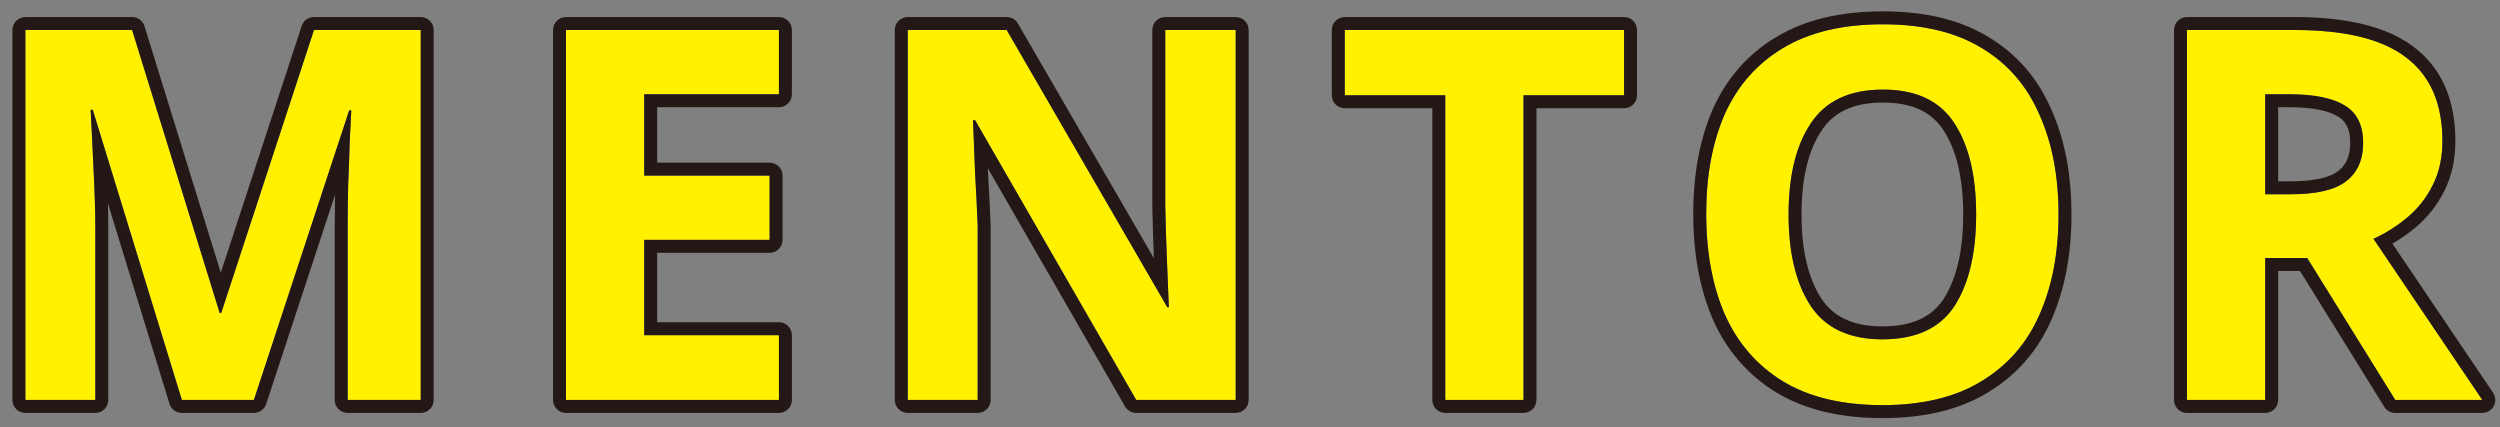
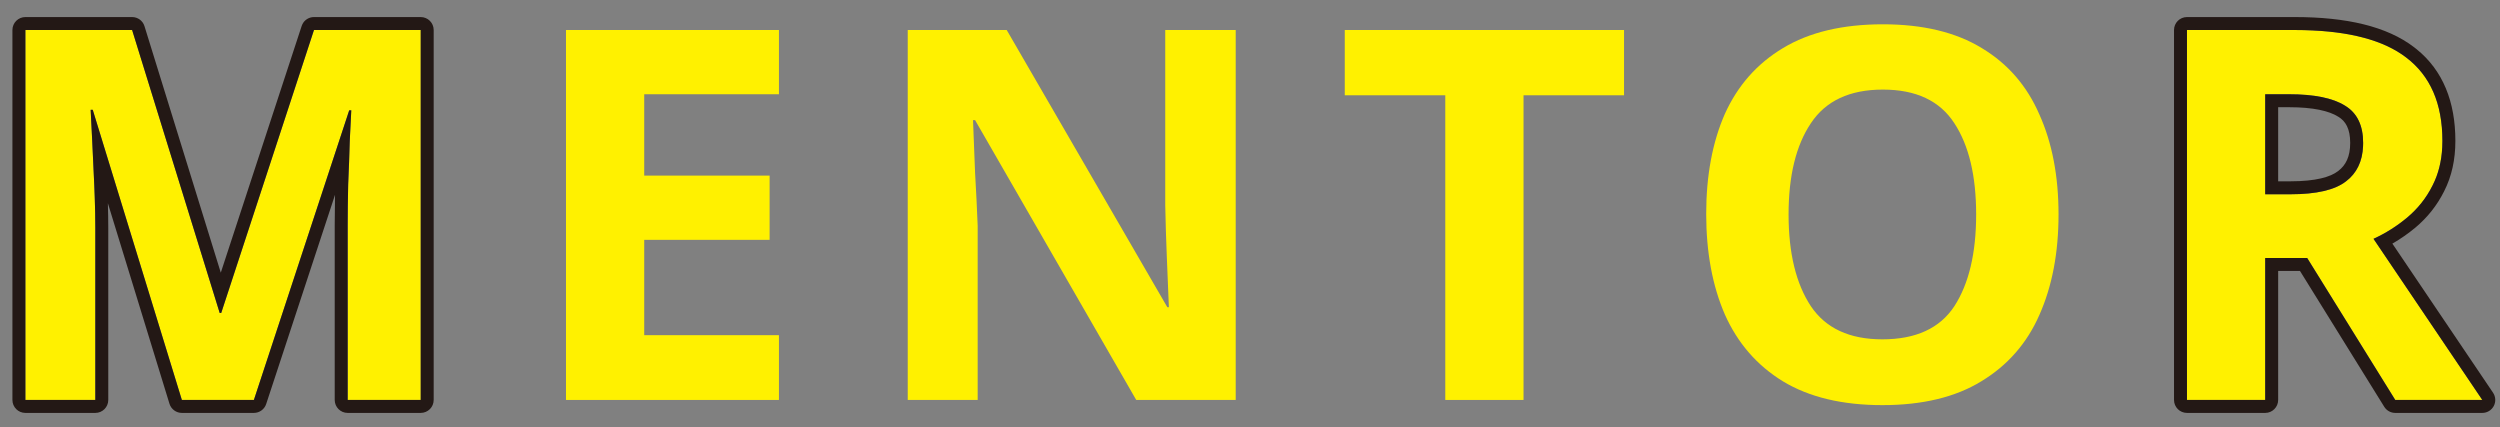
<svg xmlns="http://www.w3.org/2000/svg" width="193" height="33" viewBox="0 0 193 33" fill="none">
  <rect x="0" y="0" width="193" height="33" fill="#808080" stroke="none" />
  <path d="M177.154 2.316C181.048 2.316 183.914 3.023 185.754 4.436C187.621 5.85 188.554 7.996 188.554 10.876C188.554 12.183 188.301 13.33 187.794 14.316C187.314 15.276 186.661 16.103 185.834 16.796C185.034 17.463 184.168 18.01 183.234 18.436L191.634 30.876H184.914L178.114 19.916H174.874V30.876H168.834V2.316H177.154ZM176.714 7.276H174.874V14.996H176.834C178.834 14.996 180.261 14.663 181.114 13.996C181.994 13.33 182.434 12.343 182.434 11.036C182.434 9.676 181.968 8.716 181.034 8.156C180.101 7.57 178.661 7.276 176.714 7.276Z" fill="#FFF100" />
  <path d="M158.919 16.556C158.919 19.517 158.425 22.103 157.439 24.317C156.479 26.503 154.985 28.21 152.958 29.436C150.958 30.663 148.412 31.276 145.318 31.276C142.225 31.276 139.665 30.663 137.639 29.436C135.639 28.21 134.145 26.49 133.158 24.276C132.198 22.063 131.719 19.477 131.719 16.517C131.719 13.556 132.198 10.983 133.158 8.796C134.145 6.61 135.639 4.916 137.639 3.716C139.665 2.49 142.239 1.876 145.359 1.876C148.452 1.876 150.999 2.49 152.999 3.716C154.999 4.916 156.479 6.623 157.439 8.836C158.425 11.023 158.919 13.597 158.919 16.556ZM138.078 16.556C138.078 19.543 138.652 21.903 139.798 23.637C140.945 25.343 142.785 26.197 145.318 26.197C147.905 26.197 149.758 25.343 150.878 23.637C151.998 21.903 152.559 19.543 152.559 16.556C152.559 13.57 151.998 11.223 150.878 9.516C149.758 7.783 147.919 6.916 145.359 6.916C142.799 6.916 140.945 7.783 139.798 9.516C138.652 11.223 138.078 13.57 138.078 16.556Z" fill="#FFF100" />
  <path d="M117.616 30.876H111.576V7.356H103.816V2.316H125.376V7.356H117.616V30.876Z" fill="#FFF100" />
  <path d="M95.397 30.876H87.717L75.277 9.276H75.117C75.17 10.636 75.223 11.996 75.277 13.356C75.357 14.716 75.423 16.076 75.477 17.436V30.876H70.077V2.316H77.717L90.117 23.716H90.237C90.183 22.41 90.13 21.103 90.077 19.796C90.023 18.49 89.983 17.17 89.957 15.836V2.316H95.397V30.876Z" fill="#FFF100" />
  <path d="M60.134 30.876H43.694V2.316H60.134V7.276H49.734V13.556H59.414V18.516H49.734V25.876H60.134V30.876Z" fill="#FFF100" />
  <path d="M14.04 30.876L7.159 8.476H6.999C7.026 9.01 7.066 9.81 7.119 10.876C7.173 11.943 7.226 13.09 7.279 14.316C7.333 15.543 7.359 16.636 7.359 17.596V30.876H1.959V2.316H10.2L16.959 24.156H17.079L24.239 2.316H32.48V30.876H26.84V17.356C26.84 16.45 26.853 15.41 26.88 14.236C26.933 13.063 26.973 11.956 27 10.916C27.053 9.85 27.093 9.05 27.119 8.516H26.959L19.599 30.876H14.04Z" fill="#FFF100" />
  <path d="M188.555 10.877C188.555 7.996 187.621 5.849 185.754 4.436C184.029 3.111 181.402 2.407 177.872 2.325L177.154 2.317V1.317C181.129 1.317 184.26 2.03 186.358 3.639L186.559 3.796C188.595 5.441 189.555 7.861 189.555 10.877C189.555 12.31 189.275 13.614 188.688 14.763L188.688 14.764C188.147 15.847 187.407 16.782 186.477 17.563L186.475 17.565C185.912 18.034 185.317 18.447 184.691 18.807L192.463 30.317C192.67 30.623 192.691 31.02 192.518 31.346C192.344 31.672 192.004 31.876 191.635 31.877H184.914C184.568 31.876 184.247 31.698 184.064 31.404L177.558 20.916H175.874V30.877C175.874 31.429 175.426 31.877 174.874 31.877H168.834C168.282 31.876 167.834 31.429 167.834 30.877V2.317C167.834 1.765 168.282 1.317 168.834 1.317H177.154V2.317H168.834V30.877H174.874V19.916H178.114L184.914 30.877H191.635L183.234 18.436C184.168 18.009 185.034 17.463 185.834 16.796C186.661 16.103 187.314 15.277 187.794 14.317C188.237 13.454 188.488 12.467 188.543 11.359L188.555 10.877ZM181.435 11.037C181.435 9.927 181.074 9.347 180.52 9.014C180.514 9.011 180.508 9.007 180.502 9.003C179.809 8.568 178.599 8.277 176.715 8.277H175.874V13.997H176.834V14.997H174.874V7.277H176.715C178.661 7.277 180.101 7.57 181.034 8.157C181.968 8.717 182.435 9.677 182.435 11.037L182.43 11.278C182.378 12.465 181.939 13.372 181.114 13.997C180.261 14.663 178.834 14.997 176.834 14.997V13.997C178.776 13.997 179.918 13.662 180.499 13.209L180.511 13.2C181.094 12.758 181.435 12.095 181.435 11.037Z" fill="#231815" />
-   <path d="M130.719 16.516C130.719 13.45 131.216 10.734 132.243 8.394L132.247 8.385C133.315 6.019 134.944 4.167 137.124 2.859C139.348 1.514 142.114 0.876 145.358 0.876C148.579 0.876 151.322 1.514 153.521 2.864H153.521C155.698 4.172 157.311 6.037 158.35 8.425L158.542 8.869C159.469 11.109 159.918 13.679 159.918 16.556C159.918 19.623 159.407 22.352 158.354 24.717L158.354 24.718C157.313 27.09 155.682 28.954 153.48 30.288L153.481 30.289C151.282 31.638 148.539 32.277 145.318 32.277C142.097 32.277 139.345 31.637 137.121 30.291L137.115 30.289C134.937 28.953 133.311 27.075 132.245 24.684L132.241 24.674C131.216 22.31 130.719 19.583 130.719 16.516ZM151.559 16.556C151.559 13.679 151.016 11.549 150.042 10.065L150.038 10.059C149.148 8.681 147.672 7.917 145.358 7.917C143.046 7.917 141.55 8.681 140.633 10.068L140.629 10.074C139.633 11.556 139.078 13.683 139.078 16.556C139.078 19.425 139.631 21.566 140.629 23.079L140.807 23.328C141.734 24.535 143.173 25.197 145.318 25.197V26.197L144.852 26.186C142.558 26.086 140.874 25.236 139.799 23.636C138.652 21.903 138.078 19.543 138.078 16.556C138.078 13.757 138.582 11.519 139.59 9.844L139.799 9.516C140.946 7.783 142.799 6.917 145.358 6.917L145.83 6.926C148.146 7.028 149.829 7.891 150.879 9.516C151.999 11.223 152.559 13.57 152.559 16.556L152.552 17.109C152.486 19.835 151.929 22.011 150.879 23.636C149.759 25.343 147.905 26.197 145.318 26.197V25.197C147.67 25.197 149.157 24.437 150.042 23.087C151.018 21.573 151.559 19.428 151.559 16.556ZM131.724 17.067C131.78 19.798 132.258 22.202 133.158 24.277C134.145 26.49 135.639 28.209 137.639 29.436C139.539 30.586 141.907 31.197 144.745 31.269L145.318 31.277C148.412 31.277 150.958 30.663 152.958 29.436C154.985 28.209 156.478 26.503 157.438 24.317C158.425 22.104 158.918 19.516 158.918 16.556C158.918 13.596 158.425 11.023 157.438 8.836C156.478 6.623 154.998 4.916 152.998 3.716C150.998 2.49 148.452 1.876 145.358 1.876C142.239 1.876 139.665 2.49 137.639 3.716C135.639 4.916 134.145 6.61 133.158 8.796C132.198 10.983 131.719 13.556 131.719 16.516L131.724 17.067Z" fill="#231815" />
-   <path d="M125.376 7.357V2.317H103.815V7.357H111.575V30.877H117.615V7.357H125.376ZM126.376 7.357C126.376 7.909 125.928 8.357 125.376 8.357H118.615V30.877C118.615 31.429 118.168 31.877 117.615 31.877H111.575C111.023 31.876 110.575 31.429 110.575 30.877V8.357H103.815C103.263 8.357 102.816 7.909 102.815 7.357V2.317C102.815 1.765 103.263 1.317 103.815 1.317H125.376C125.928 1.317 126.376 1.765 126.376 2.317V7.357Z" fill="#231815" />
-   <path d="M75.477 17.436C75.423 16.076 75.356 14.717 75.276 13.357C75.223 11.997 75.169 10.637 75.116 9.277H75.276L87.717 30.877H95.397V2.317H89.957V15.836C89.984 17.17 90.023 18.49 90.076 19.796C90.129 21.103 90.183 22.41 90.236 23.716H90.116L77.717 2.317H70.076V30.877H75.477V17.436ZM96.397 30.877C96.397 31.429 95.949 31.877 95.397 31.877H87.717C87.359 31.877 87.028 31.685 86.85 31.375L76.263 12.993C76.263 13.013 76.265 13.036 76.266 13.062C76.269 13.159 76.271 13.207 76.274 13.297C76.355 14.664 76.422 16.031 76.476 17.397C76.476 17.41 76.477 17.423 76.477 17.436V30.877C76.477 31.429 76.029 31.877 75.477 31.877H70.076C69.524 31.876 69.076 31.429 69.076 30.877V2.317C69.076 1.765 69.524 1.317 70.076 1.317H77.717L77.849 1.326C78.153 1.366 78.425 1.545 78.582 1.815L89.081 19.935C89.08 19.902 89.079 19.87 89.077 19.837C89.023 18.524 88.984 17.197 88.957 15.857V2.317C88.957 1.765 89.405 1.317 89.957 1.317H95.397C95.949 1.317 96.397 1.765 96.397 2.317V30.877Z" fill="#231815" />
-   <path d="M60.134 25.877H49.733V18.516H59.414V13.556H49.733V7.277H60.134V2.317H43.693V30.877H60.134V25.877ZM61.134 7.277C61.134 7.829 60.686 8.277 60.134 8.277H50.733V12.556H59.414C59.966 12.556 60.414 13.004 60.414 13.556V18.516C60.414 19.068 59.966 19.516 59.414 19.516H50.733V24.877H60.134C60.686 24.877 61.134 25.324 61.134 25.877V30.877C61.134 31.429 60.686 31.876 60.134 31.877H43.693C43.141 31.876 42.693 31.429 42.693 30.877V2.317C42.693 1.765 43.141 1.317 43.693 1.317H60.134C60.686 1.317 61.134 1.765 61.134 2.317V7.277Z" fill="#231815" />
  <path d="M32.48 2.317H24.239L17.079 24.157H16.959L10.199 2.317H1.959V30.877H7.359V17.596C7.359 16.876 7.344 16.081 7.314 15.211L7.279 14.317C7.226 13.09 7.172 11.943 7.119 10.877C7.066 9.81 7.026 9.009 6.999 8.476H7.159L14.039 30.877H19.6L26.959 8.516H27.119C27.093 9.049 27.052 9.85 26.999 10.916C26.972 11.957 26.932 13.063 26.879 14.237L26.85 15.896C26.843 16.416 26.84 16.904 26.84 17.357V30.877H32.48V2.317ZM33.48 30.877C33.48 31.429 33.032 31.876 32.48 31.877H26.84C26.288 31.877 25.84 31.429 25.84 30.877V17.357C25.84 16.661 25.849 15.888 25.864 15.04L20.549 31.189C20.414 31.599 20.031 31.876 19.6 31.877H14.039C13.6 31.876 13.212 31.59 13.083 31.17L8.328 15.69C8.348 16.372 8.359 17.008 8.359 17.596V30.877C8.359 31.429 7.912 31.877 7.359 31.877H1.959C1.407 31.876 0.959 31.429 0.959 30.877V2.317C0.959 1.765 1.407 1.317 1.959 1.317H10.199C10.638 1.317 11.025 1.602 11.154 2.021L17.045 21.05L23.289 2.005L23.351 1.858C23.52 1.529 23.861 1.317 24.239 1.317H32.48C33.032 1.317 33.48 1.765 33.48 2.317V30.877Z" fill="#231815" />
</svg>